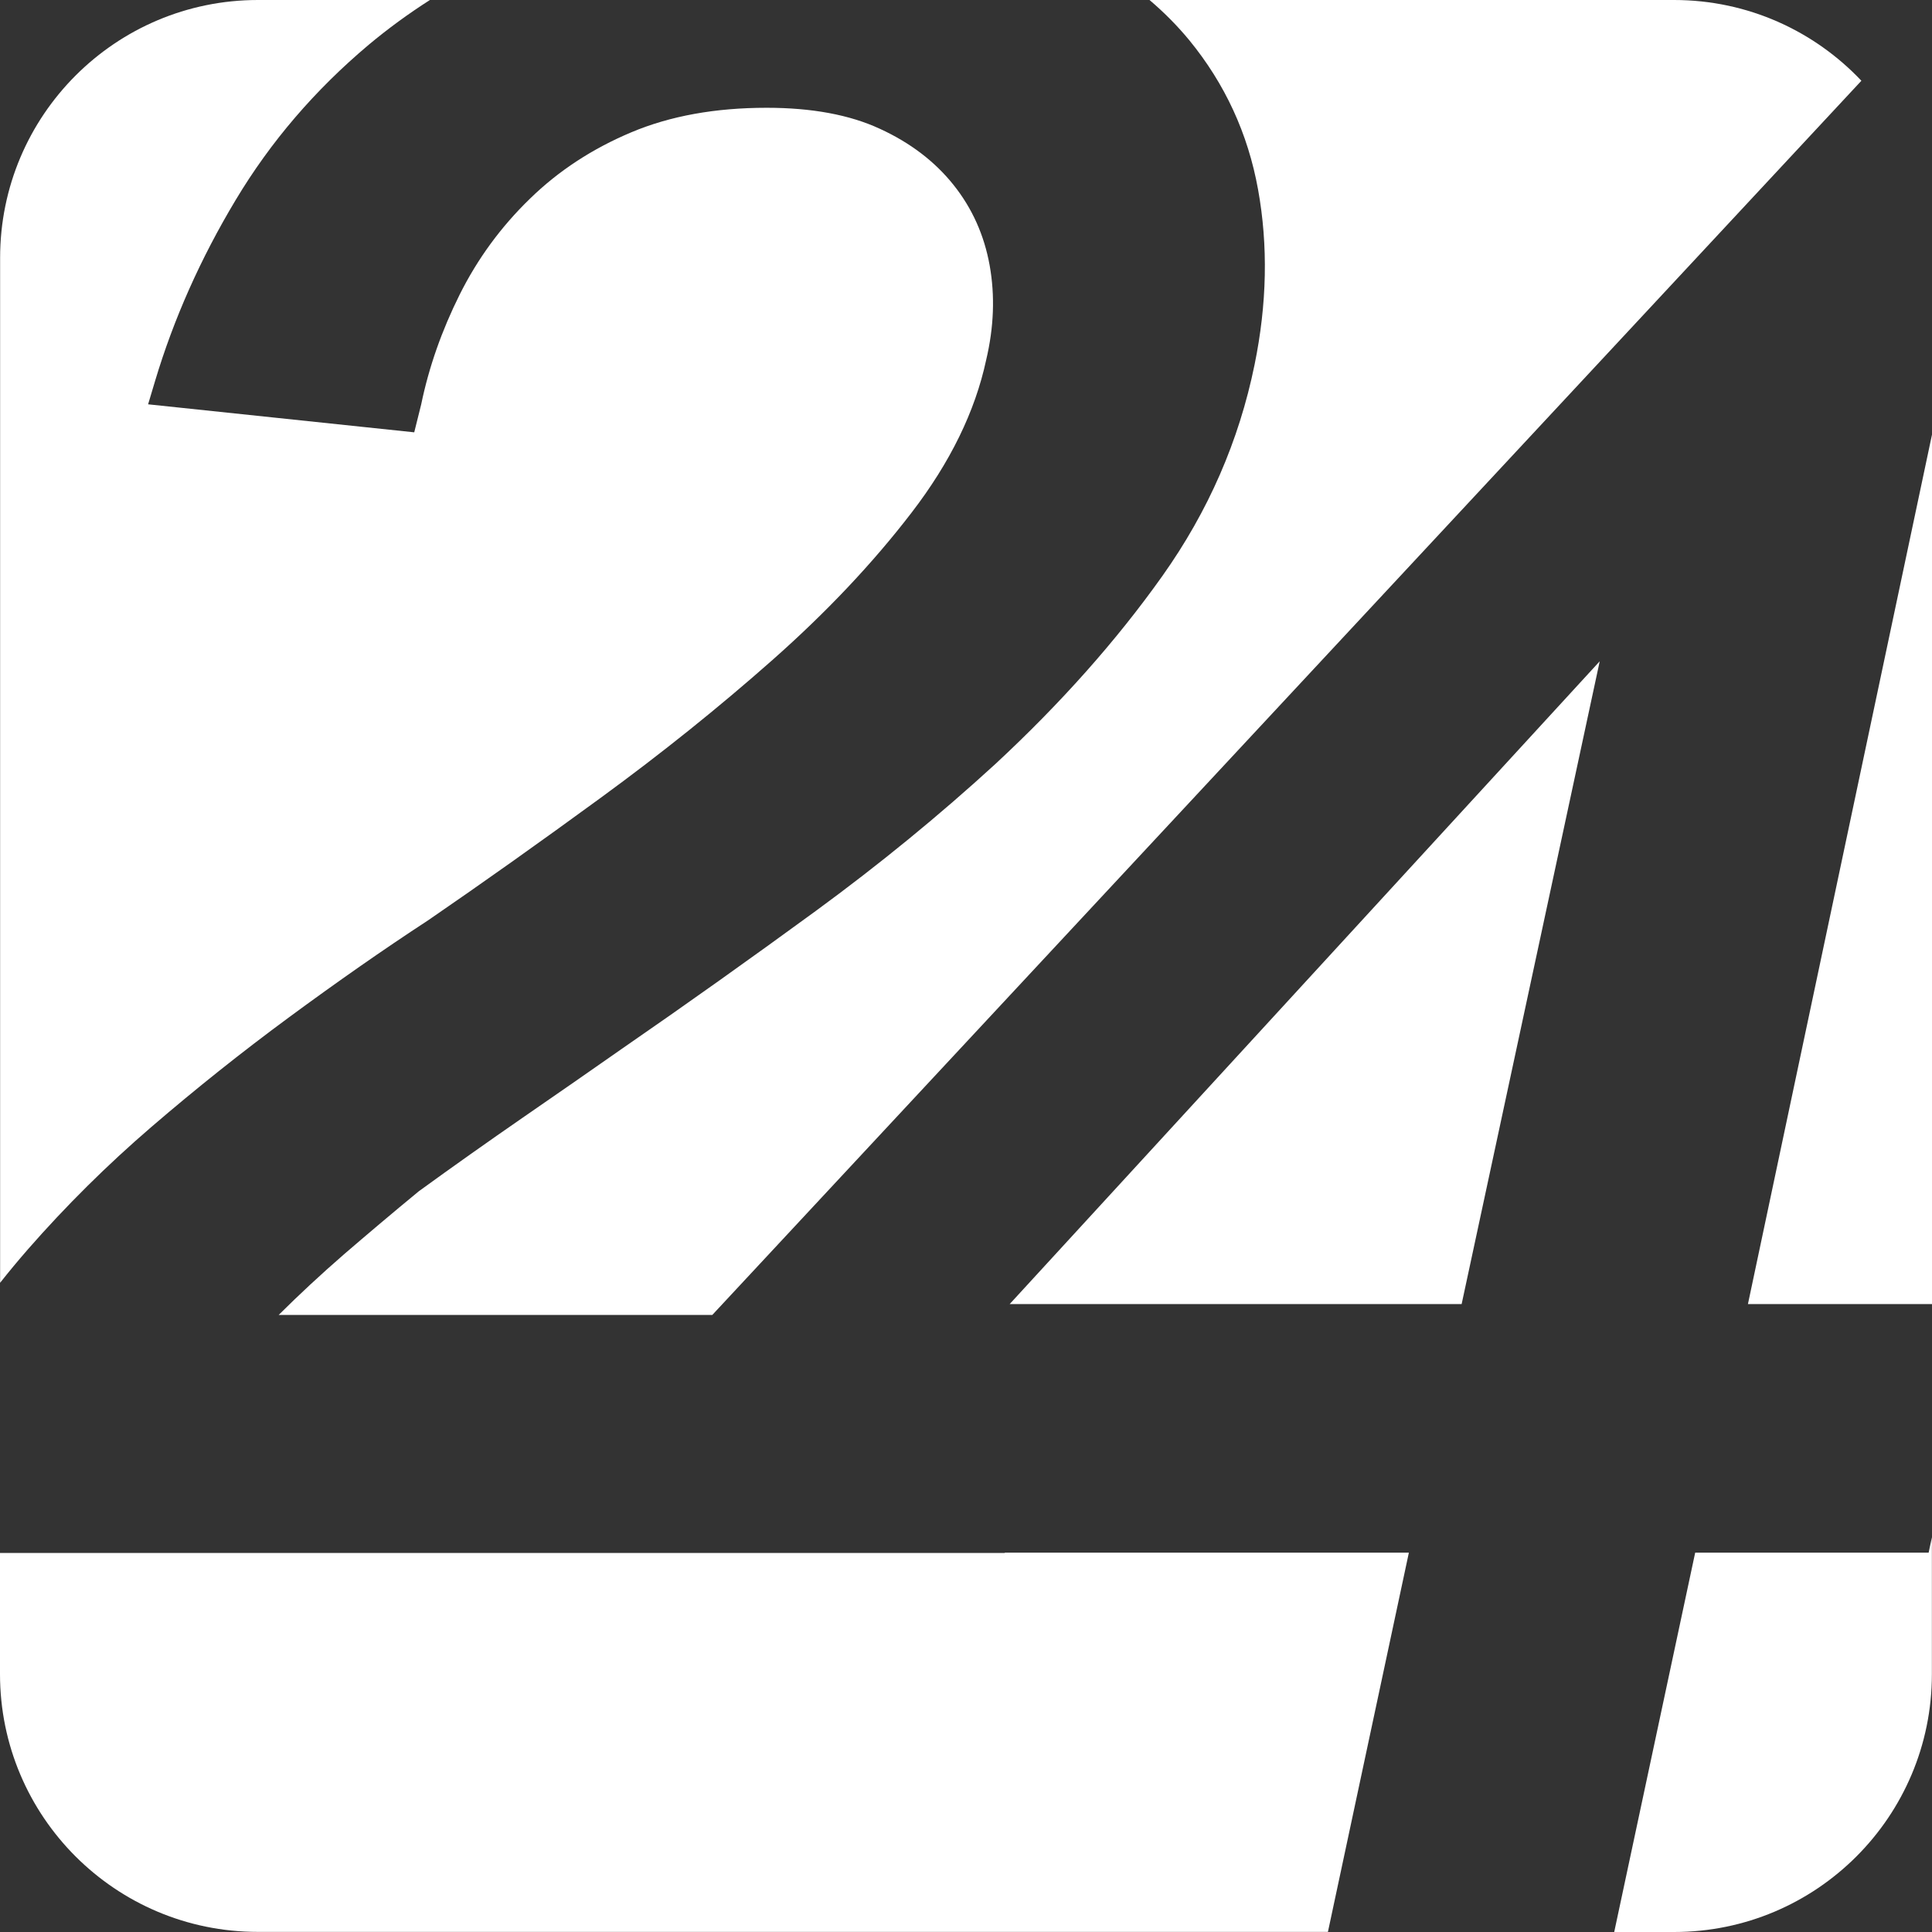
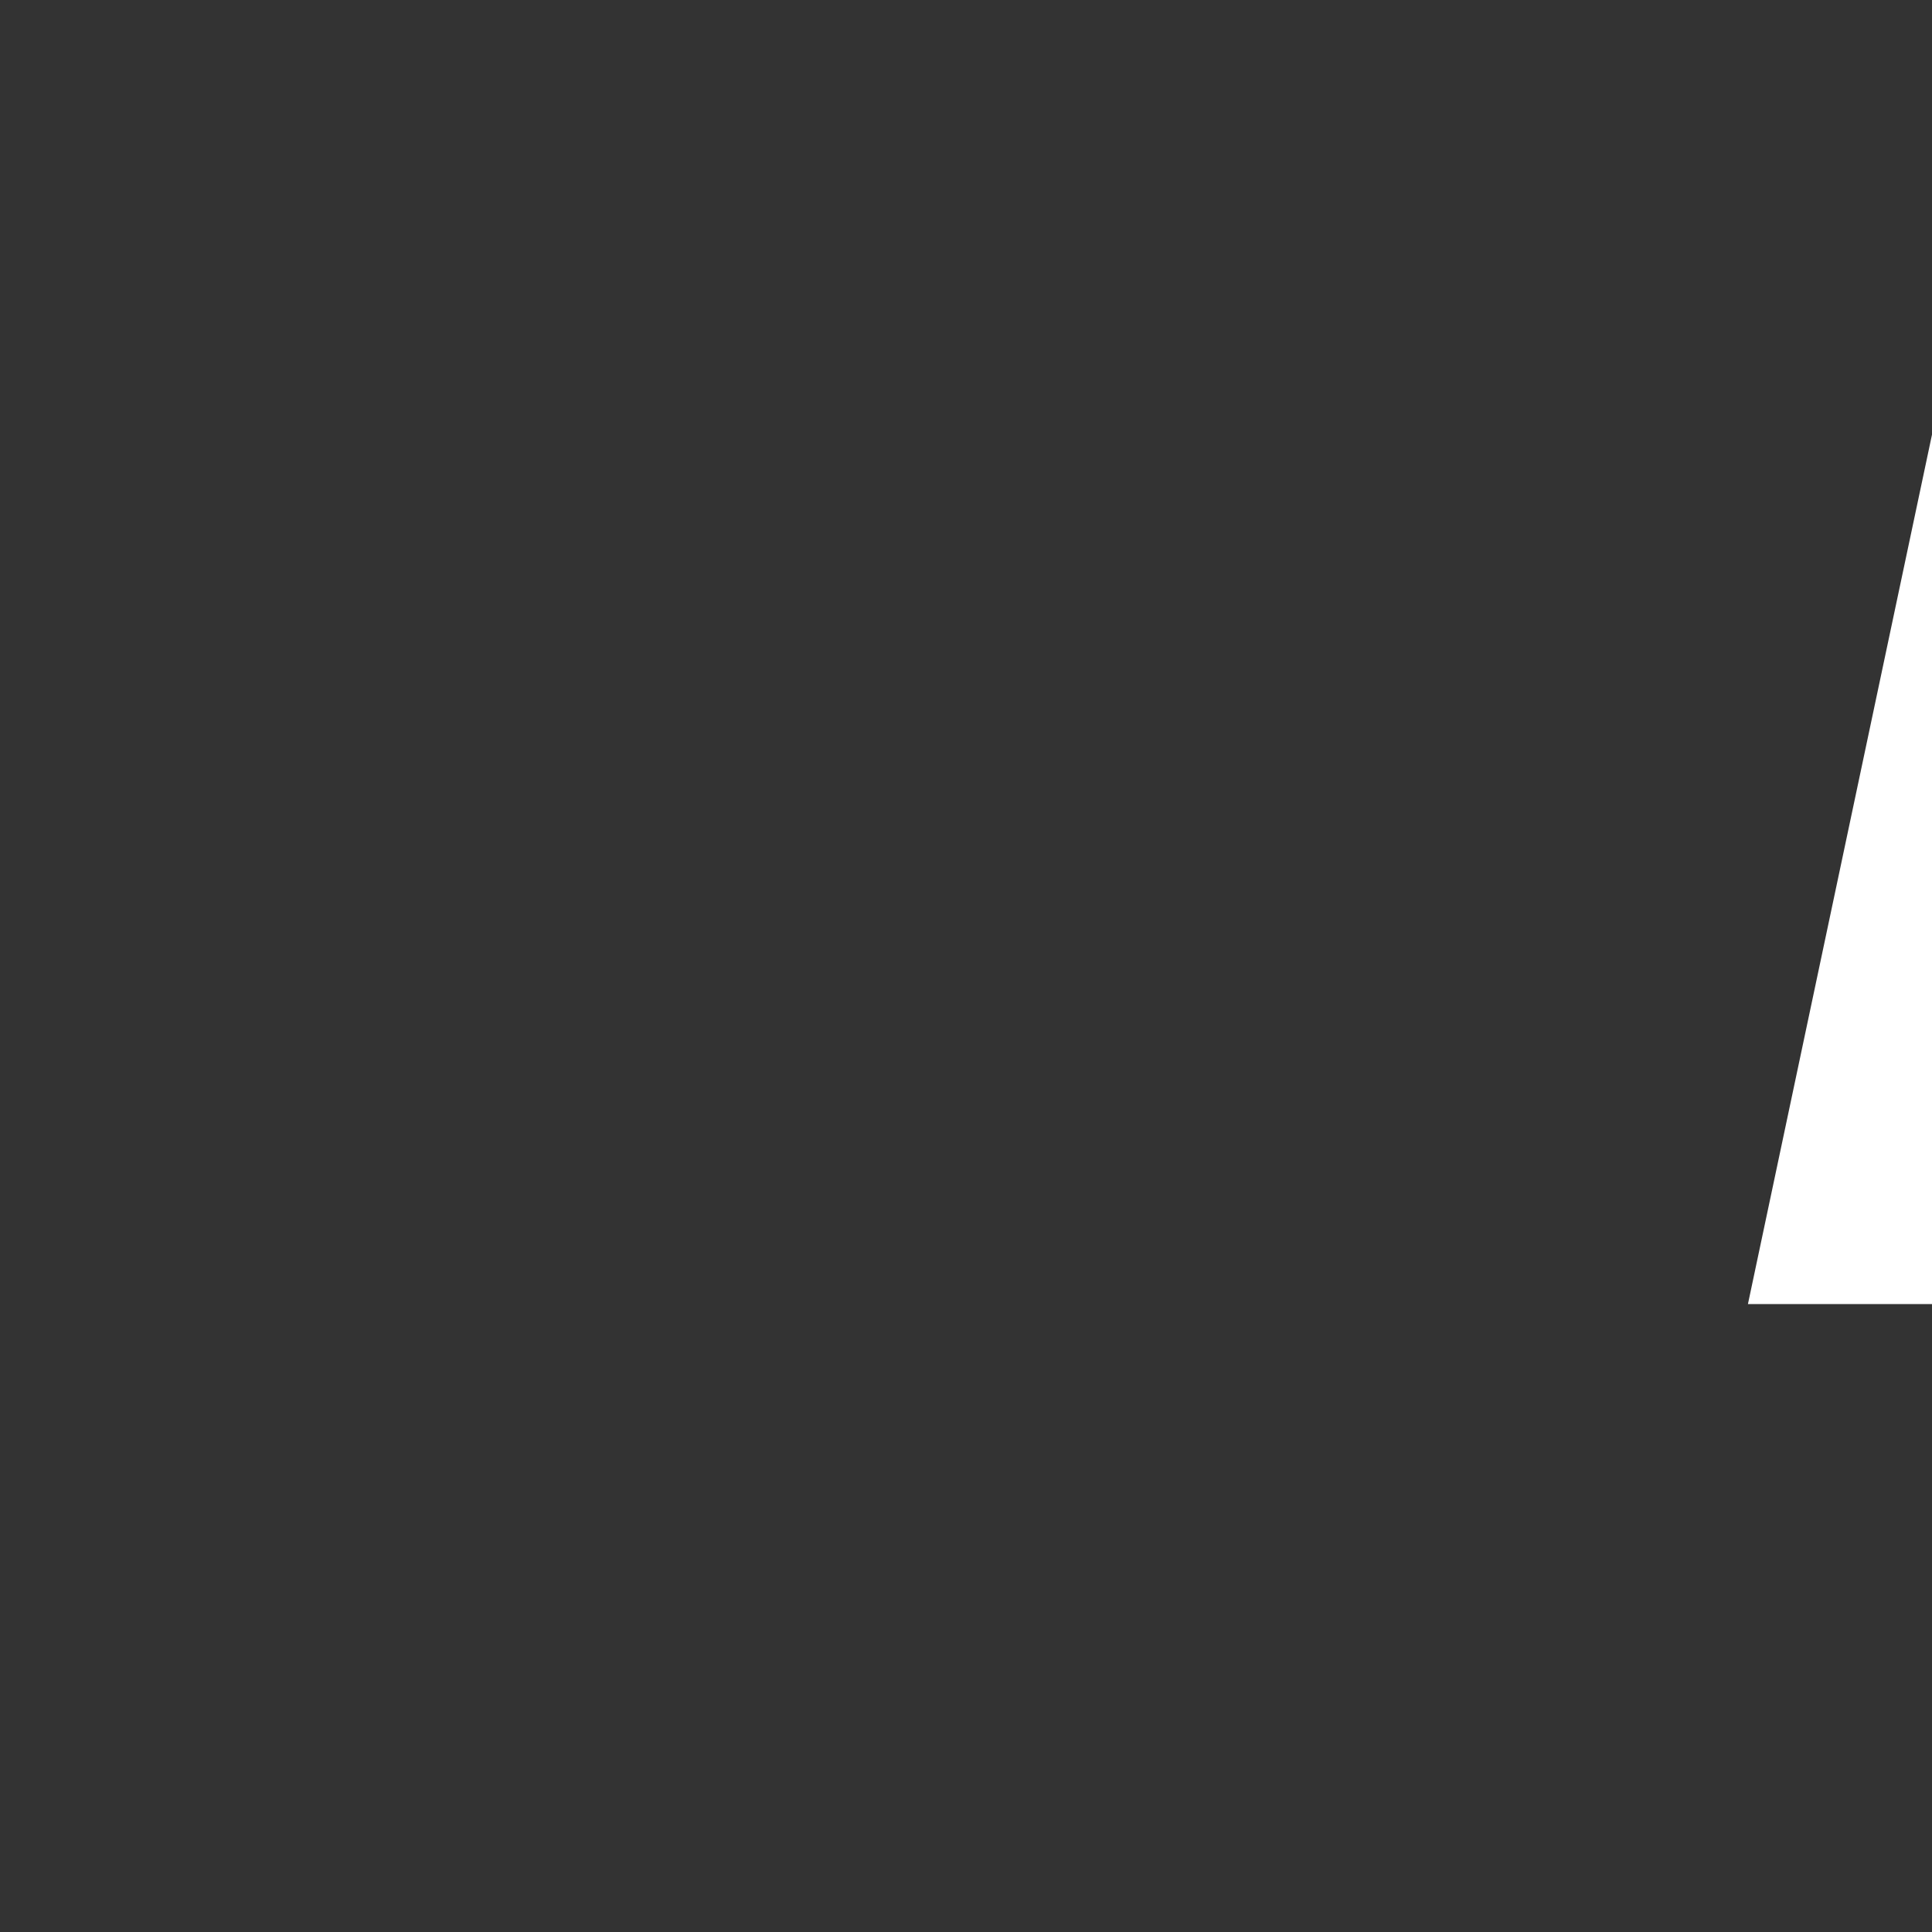
<svg xmlns="http://www.w3.org/2000/svg" width="351" height="351" viewBox="0 0 351 351" fill="none">
  <rect x="0" y="0" width="351" height="351" fill="#333333" stroke="none" />
  <path d="M351 78.959L317.56 236.917H351V78.959Z" fill="white" />
-   <path d="M216.049 7.286C222.543 15.206 226.72 24.254 228.562 34.431C230.403 44.608 230.185 55.22 227.928 66.248C225.097 80.108 219.514 92.898 211.178 104.639C202.843 116.38 192.725 127.764 180.846 138.792C170.669 148.118 159.779 157.027 148.177 165.521C136.575 173.995 124.854 182.351 112.974 190.547C107.312 194.507 101.312 198.685 94.957 203.061C88.601 207.456 82.305 211.911 76.088 216.425C71.277 220.385 66.763 224.206 62.506 227.869C58.269 231.552 54.309 235.234 50.627 238.897H129.407L338.17 14.671C329.637 5.643 317.559 0 304.135 0H208.842C211.495 2.257 213.91 4.692 216.049 7.286Z" fill="white" />
-   <path d="M265.547 236.917L290.632 120.141L183.439 236.917H265.547Z" fill="white" />
-   <path d="M350.407 282.079H307.977L293.266 351H304.136C330.013 351 350.981 330.033 350.981 304.155V279.287L350.387 282.099L350.407 282.079Z" fill="white" />
-   <path d="M255.964 282.079H182.549V282.139H0V304.135C0 330.013 20.967 350.98 46.845 350.98H241.253L255.964 282.059V282.079Z" fill="white" />
-   <path d="M5.029 227.018C11.959 219.098 19.443 211.673 27.501 204.743C35.56 197.814 43.895 191.161 52.528 184.806C61.16 178.45 69.555 172.57 77.772 167.204C87.671 160.413 98.125 152.988 109.153 144.93C120.181 136.872 130.576 128.536 140.337 119.904C150.098 111.271 158.513 102.382 165.581 93.175C172.649 83.988 177.163 74.722 179.163 65.397C180.569 59.457 180.787 53.735 179.797 48.211C178.807 42.707 176.609 37.816 173.223 33.579C169.838 29.342 165.383 25.937 159.859 23.403C154.355 20.849 147.484 19.581 139.288 19.581C129.962 19.581 121.745 21.066 114.697 24.036C107.629 27.006 101.471 31.025 96.244 36.133C90.997 41.222 86.76 47.023 83.513 53.517C80.266 60.031 77.93 66.664 76.524 73.455L75.257 78.543L26.907 73.455L28.174 69.218C31.56 57.913 36.45 46.944 42.806 36.351C49.162 25.739 57.22 16.354 66.981 8.137C70.466 5.227 74.168 2.514 78.108 0H46.865C20.987 0 0.02 20.967 0.02 46.845V233.056C1.624 231.017 3.307 228.997 5.049 226.998L5.029 227.018Z" fill="white" />
</svg>